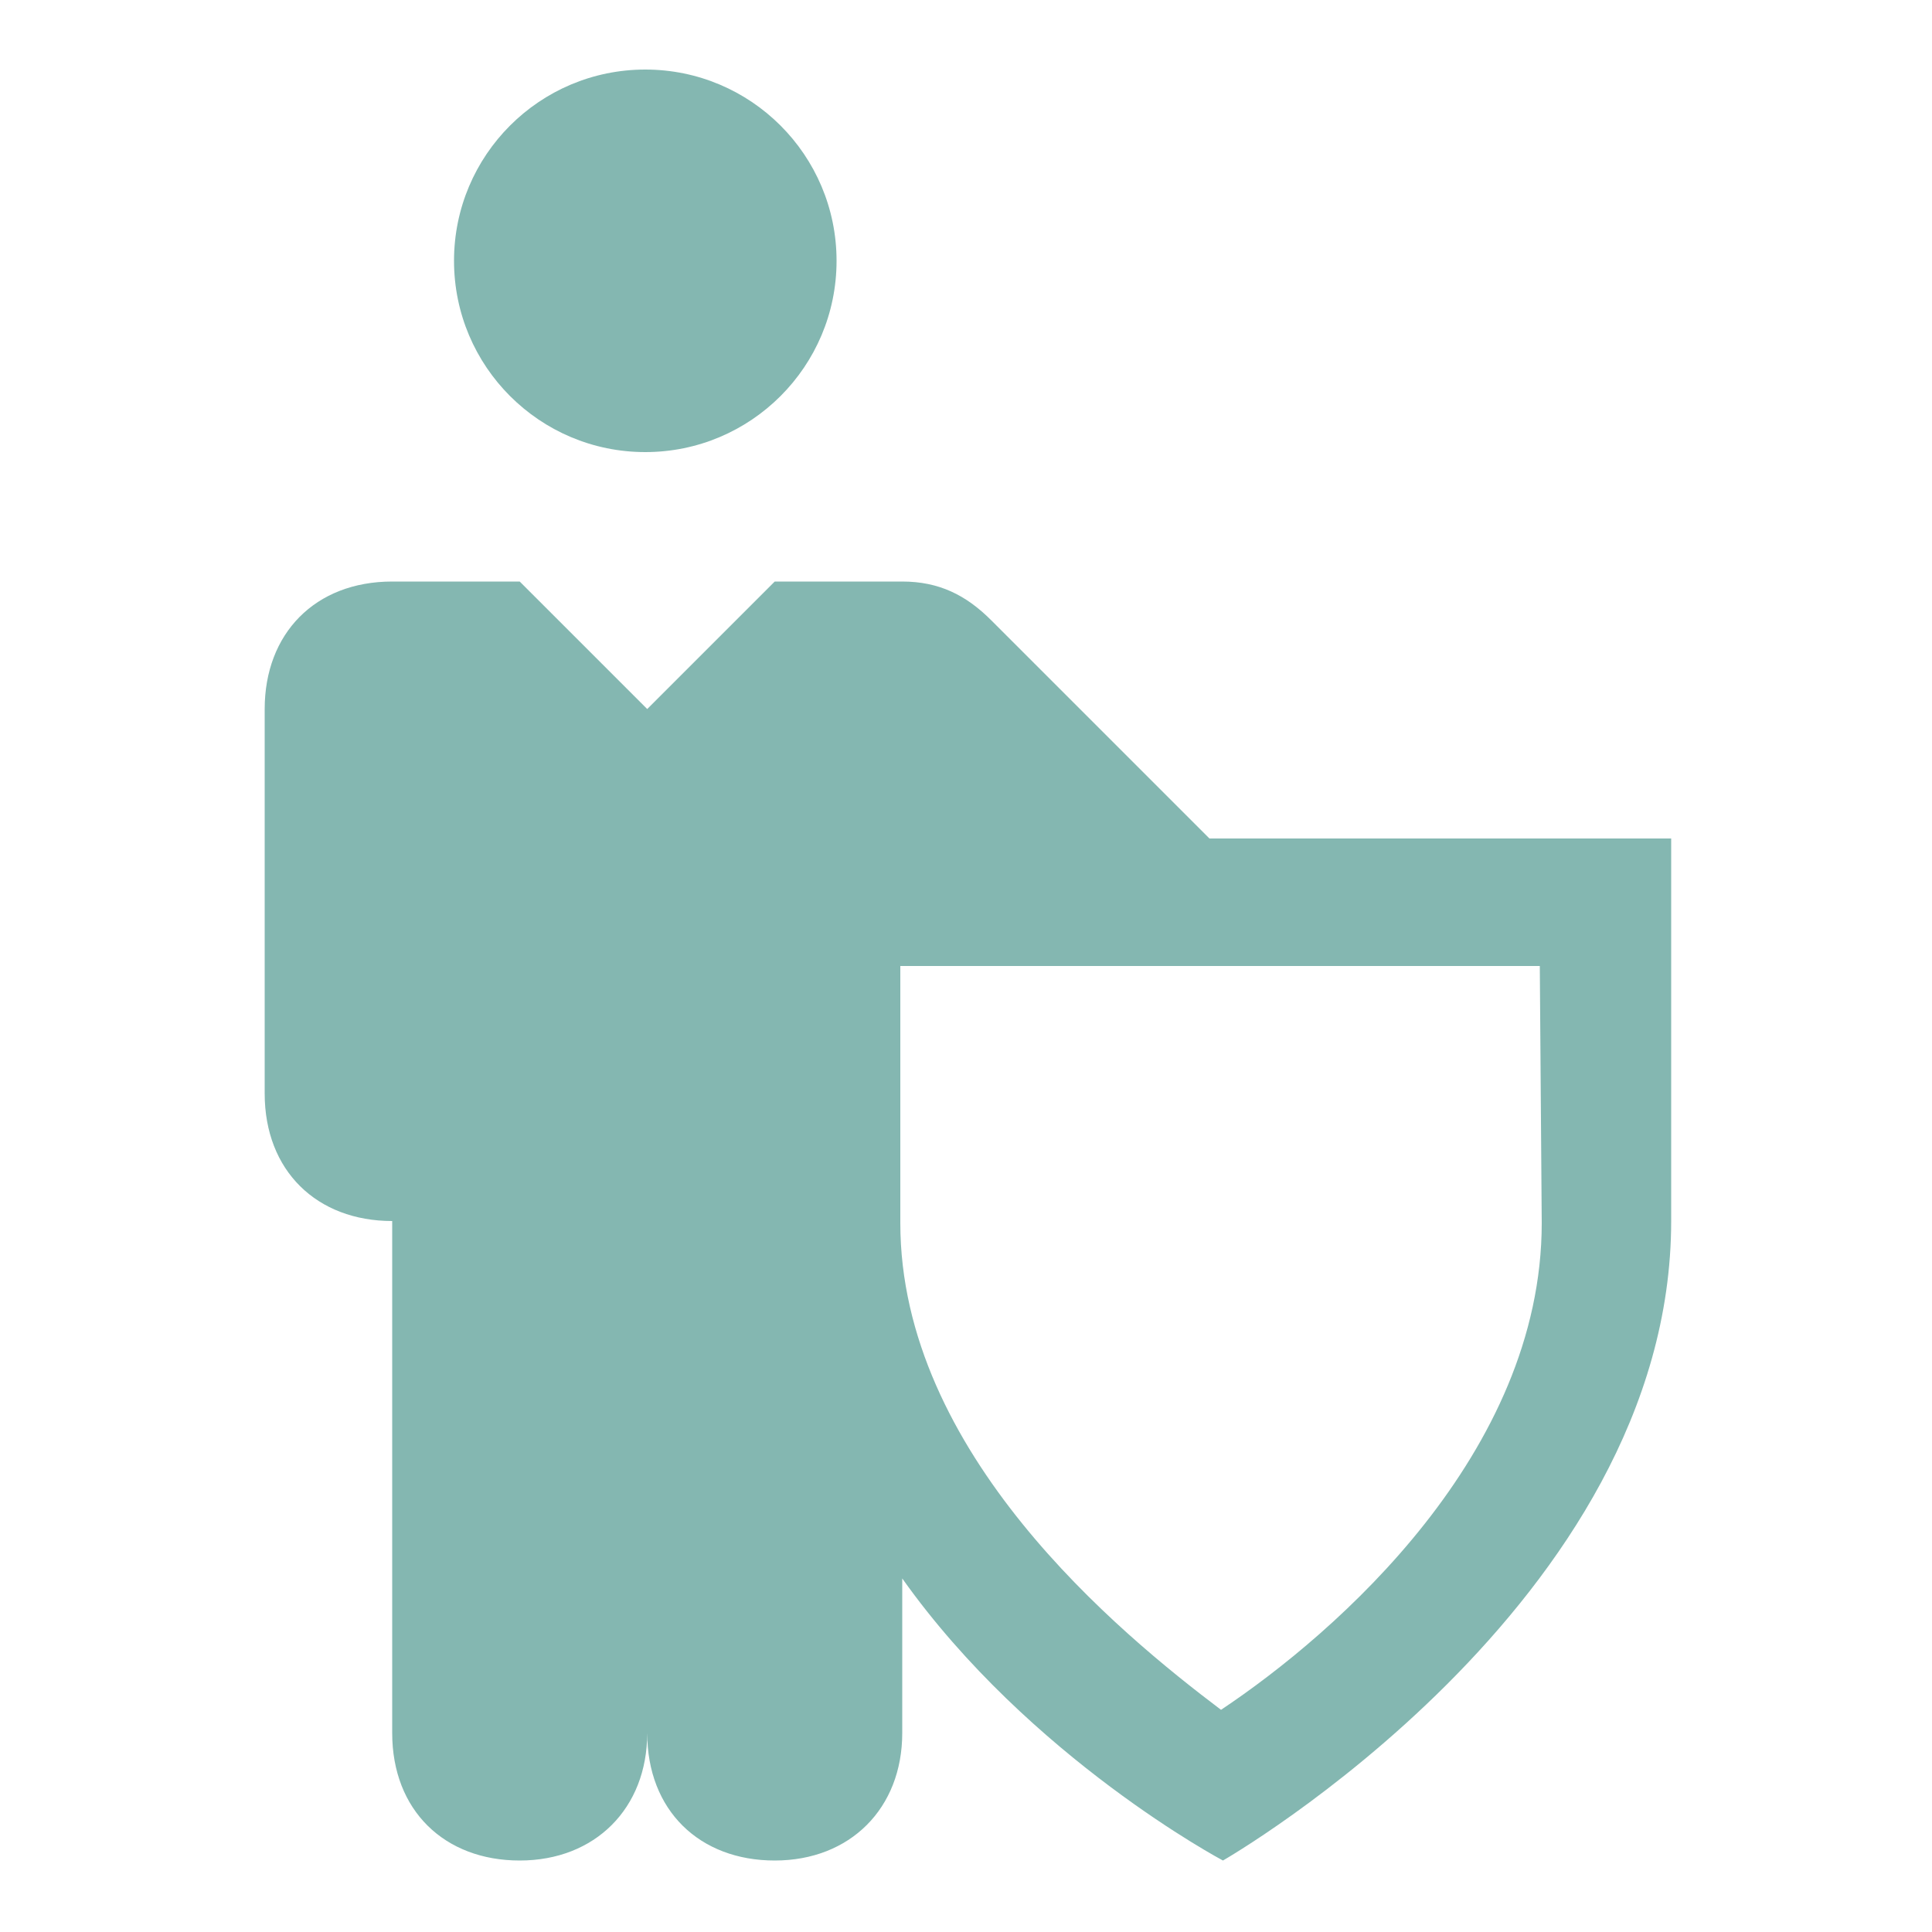
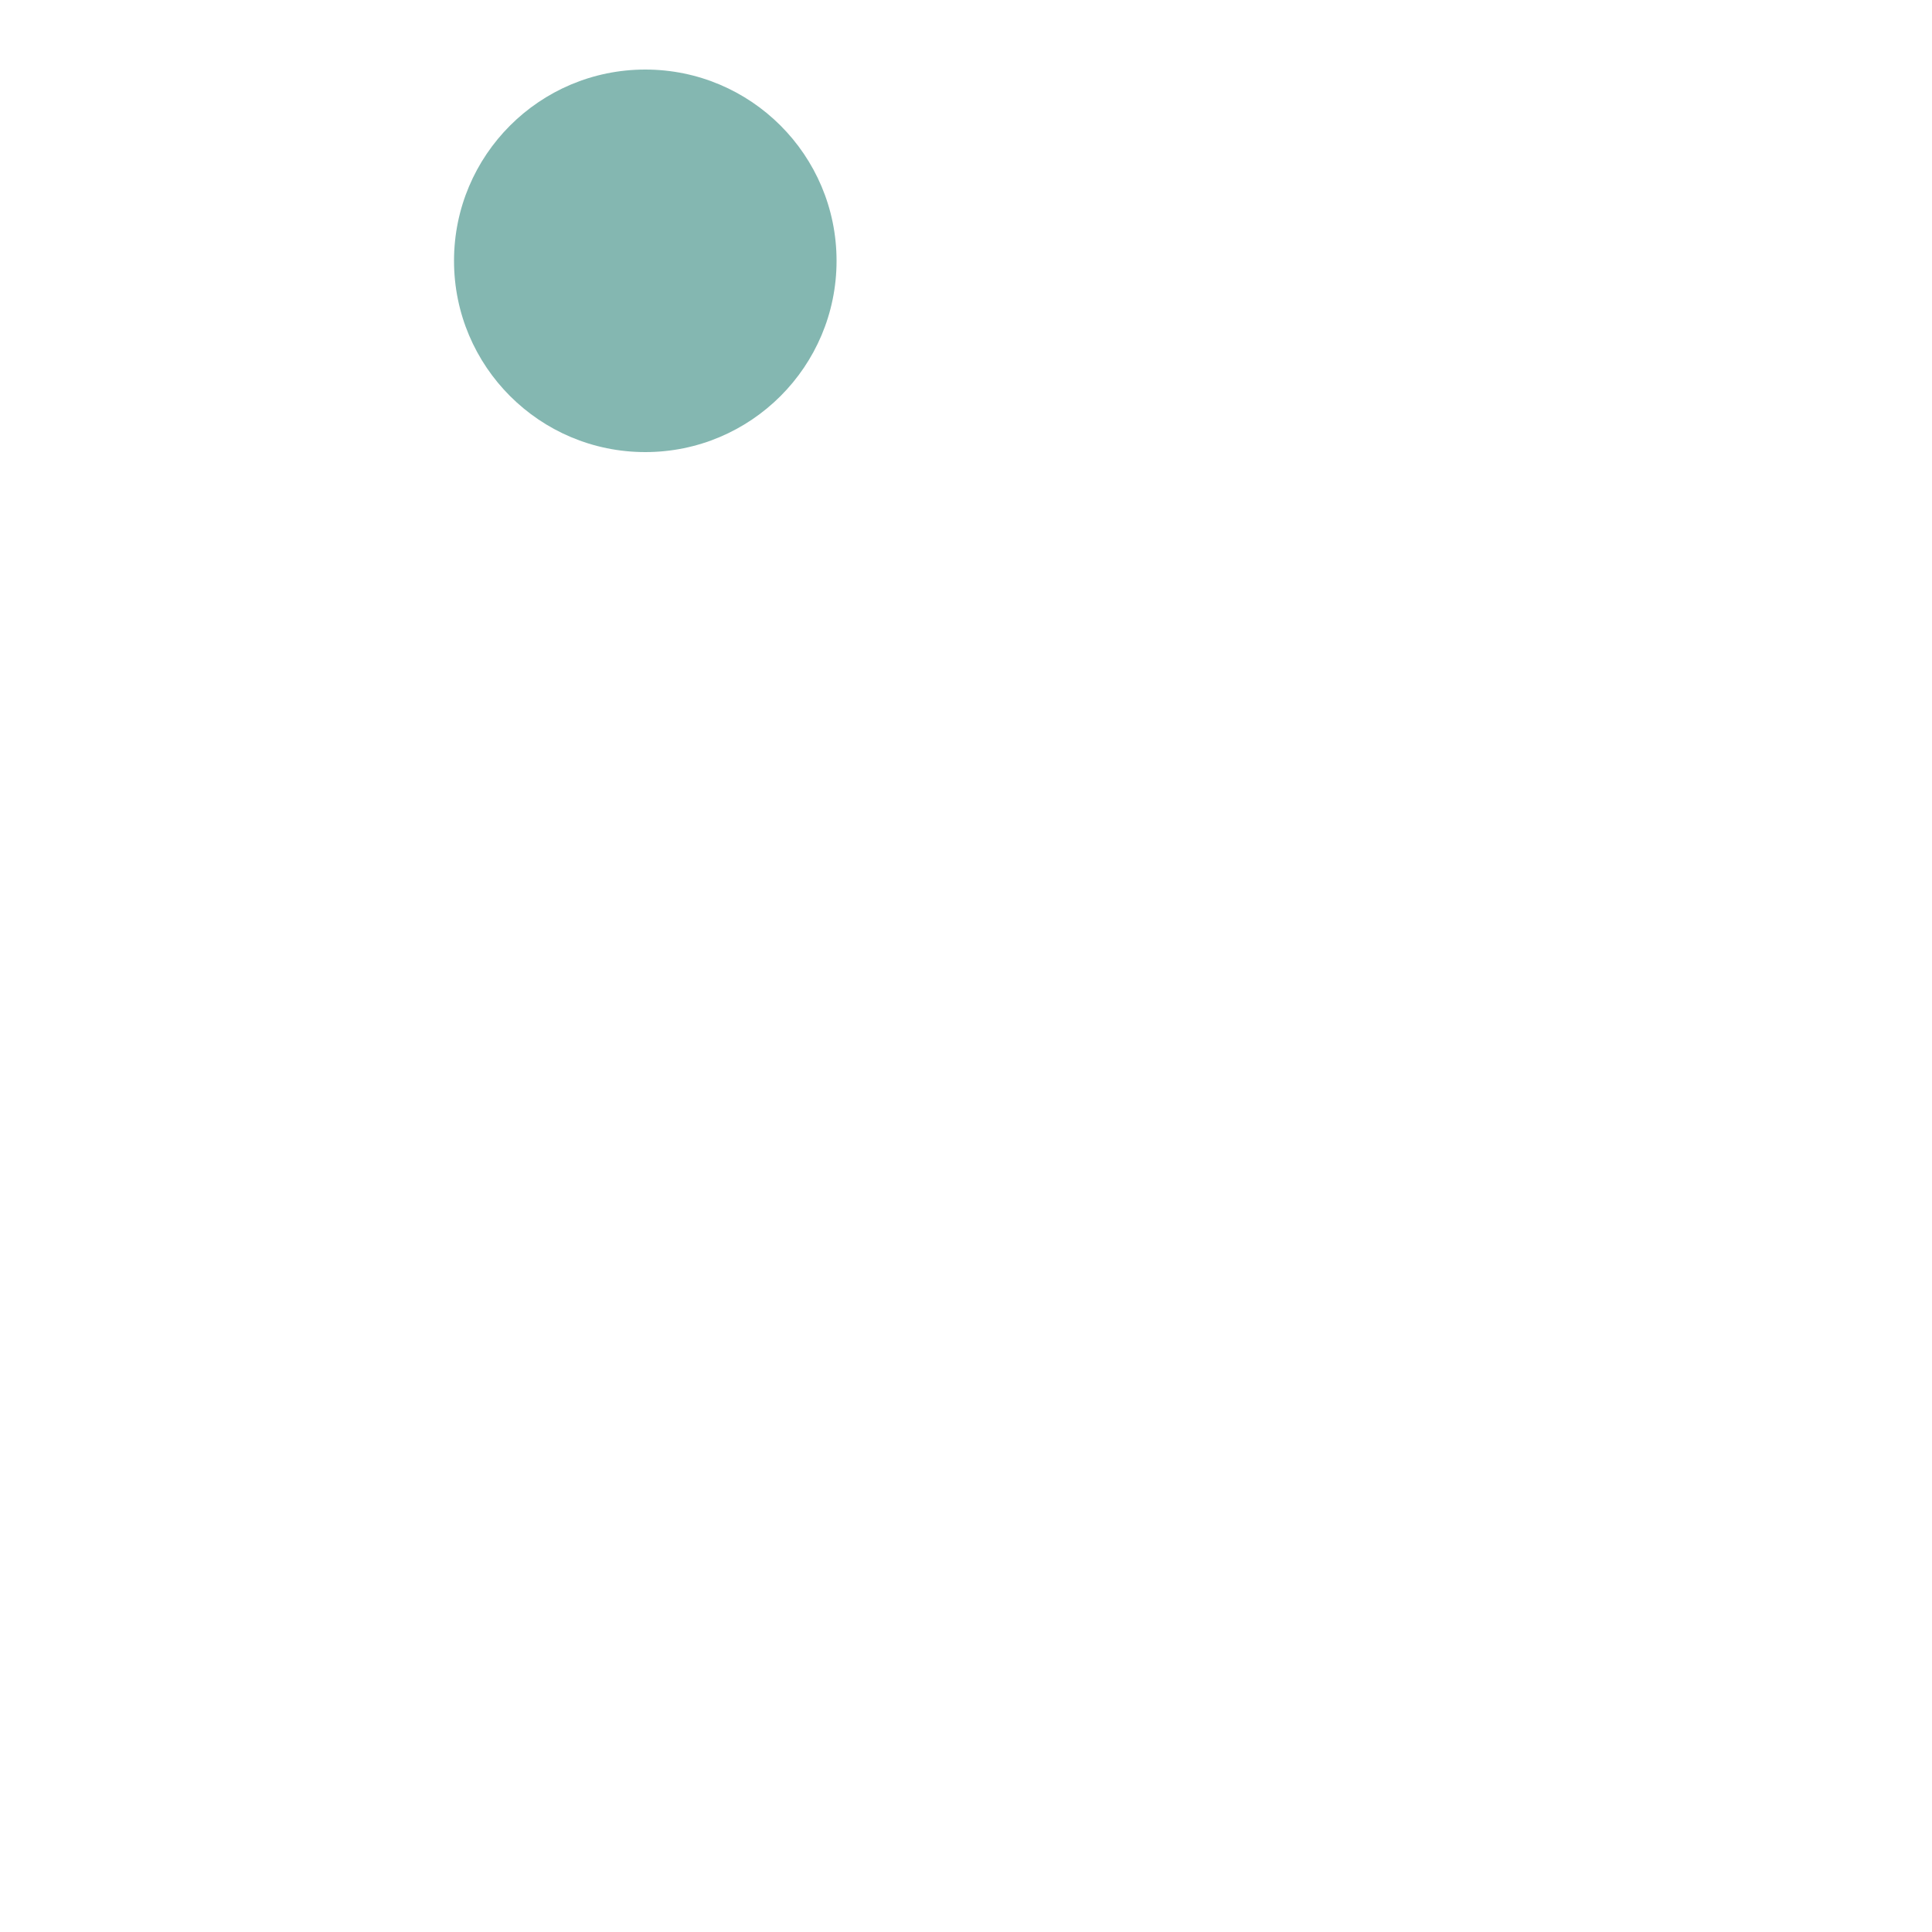
<svg xmlns="http://www.w3.org/2000/svg" version="1.1" id="Layer_1" x="0px" y="0px" viewBox="0 0 100 100" style="enable-background:new 0 0 100 100;" xml:space="preserve">
  <style type="text/css">
	.st0{fill:#84b7b1;}
</style>
  <g>
    <circle class="st0" cx="33.4" cy="13.5" r="9.9" />
-     <path class="st0" d="M62.6,43.4L51.3,32.1c-1.3-1.3-2.7-2-4.6-2h-6.6l-6.6,6.6l-6.6-6.6h-6.6c-4,0-6.6,2.7-6.6,6.6v19.9   c0,4,2.7,6.6,6.6,6.6v26.5c0,4,2.7,6.6,6.6,6.6s6.6-2.7,6.6-6.6c0,4,2.7,6.6,6.6,6.6s6.6-2.7,6.6-6.6v-8   c6.6,9.3,16.6,14.6,16.6,14.6S86.5,83,86.5,63.2V43.4H62.6z M79.8,63.3c0,11.9-10.6,21.2-16.6,25.2c-5.3-4-16.6-13.3-16.6-25.2V50   h33.1L79.8,63.3L79.8,63.3z" />
  </g>
</svg>